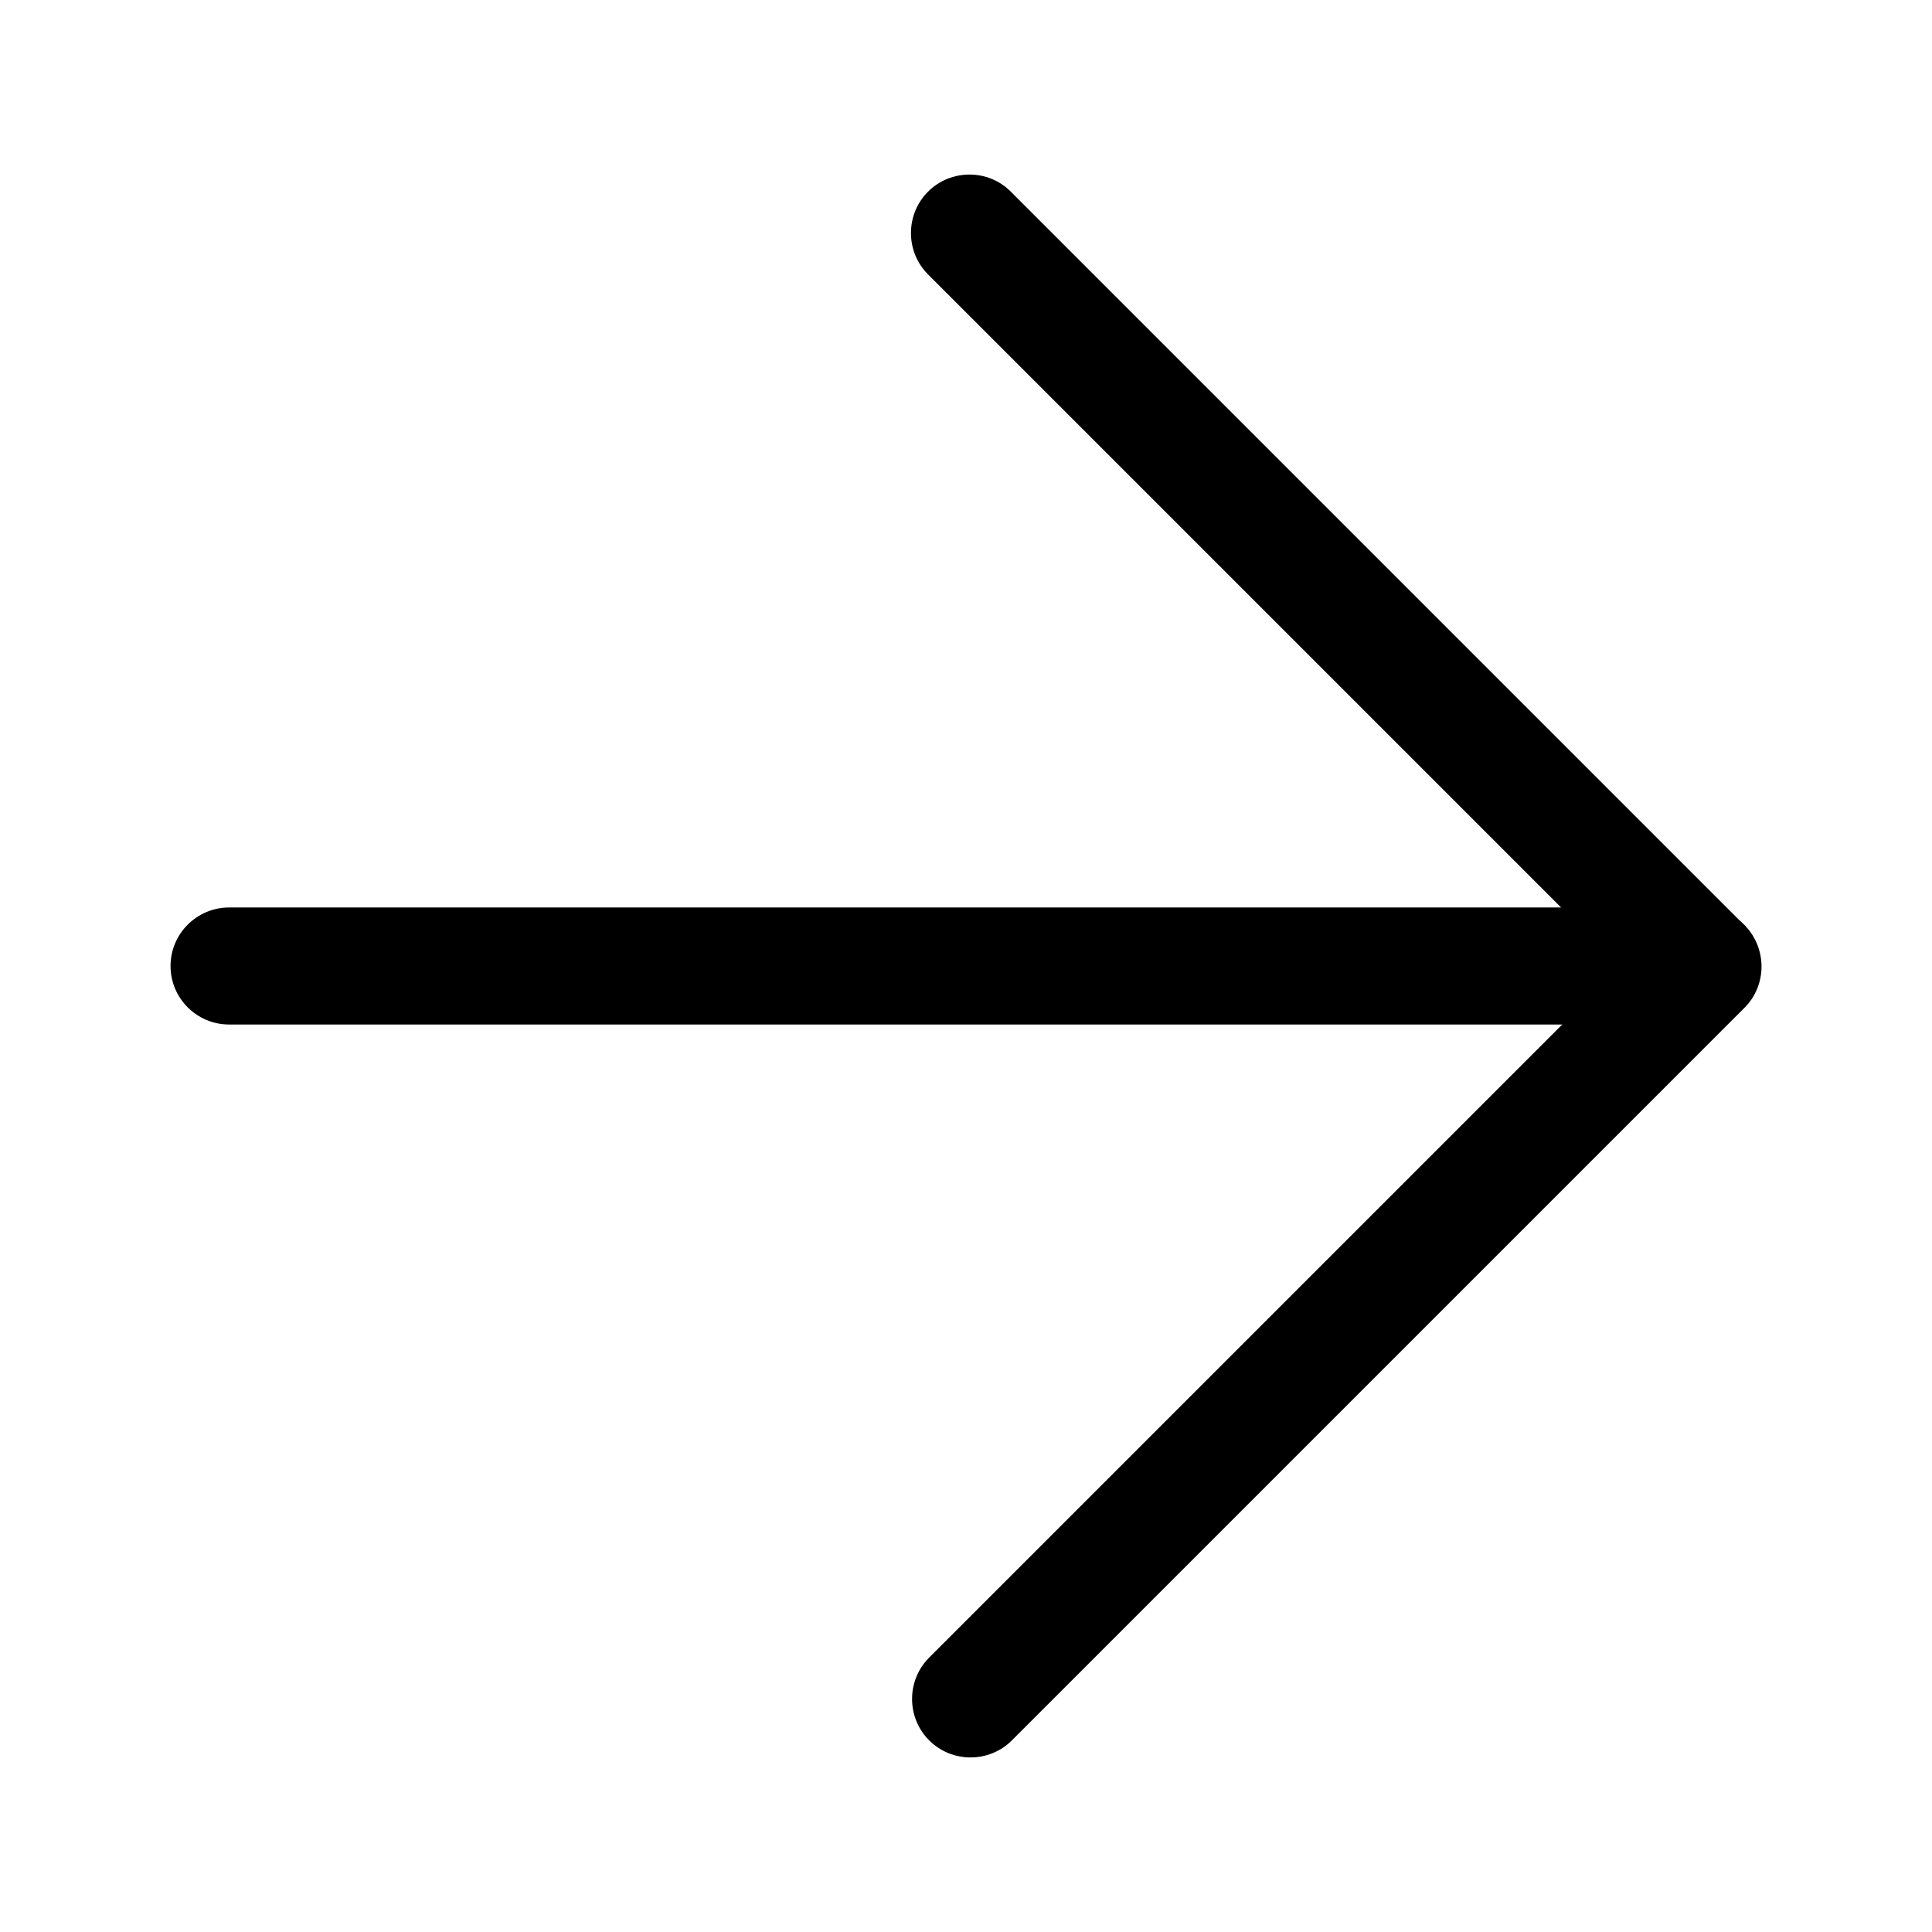
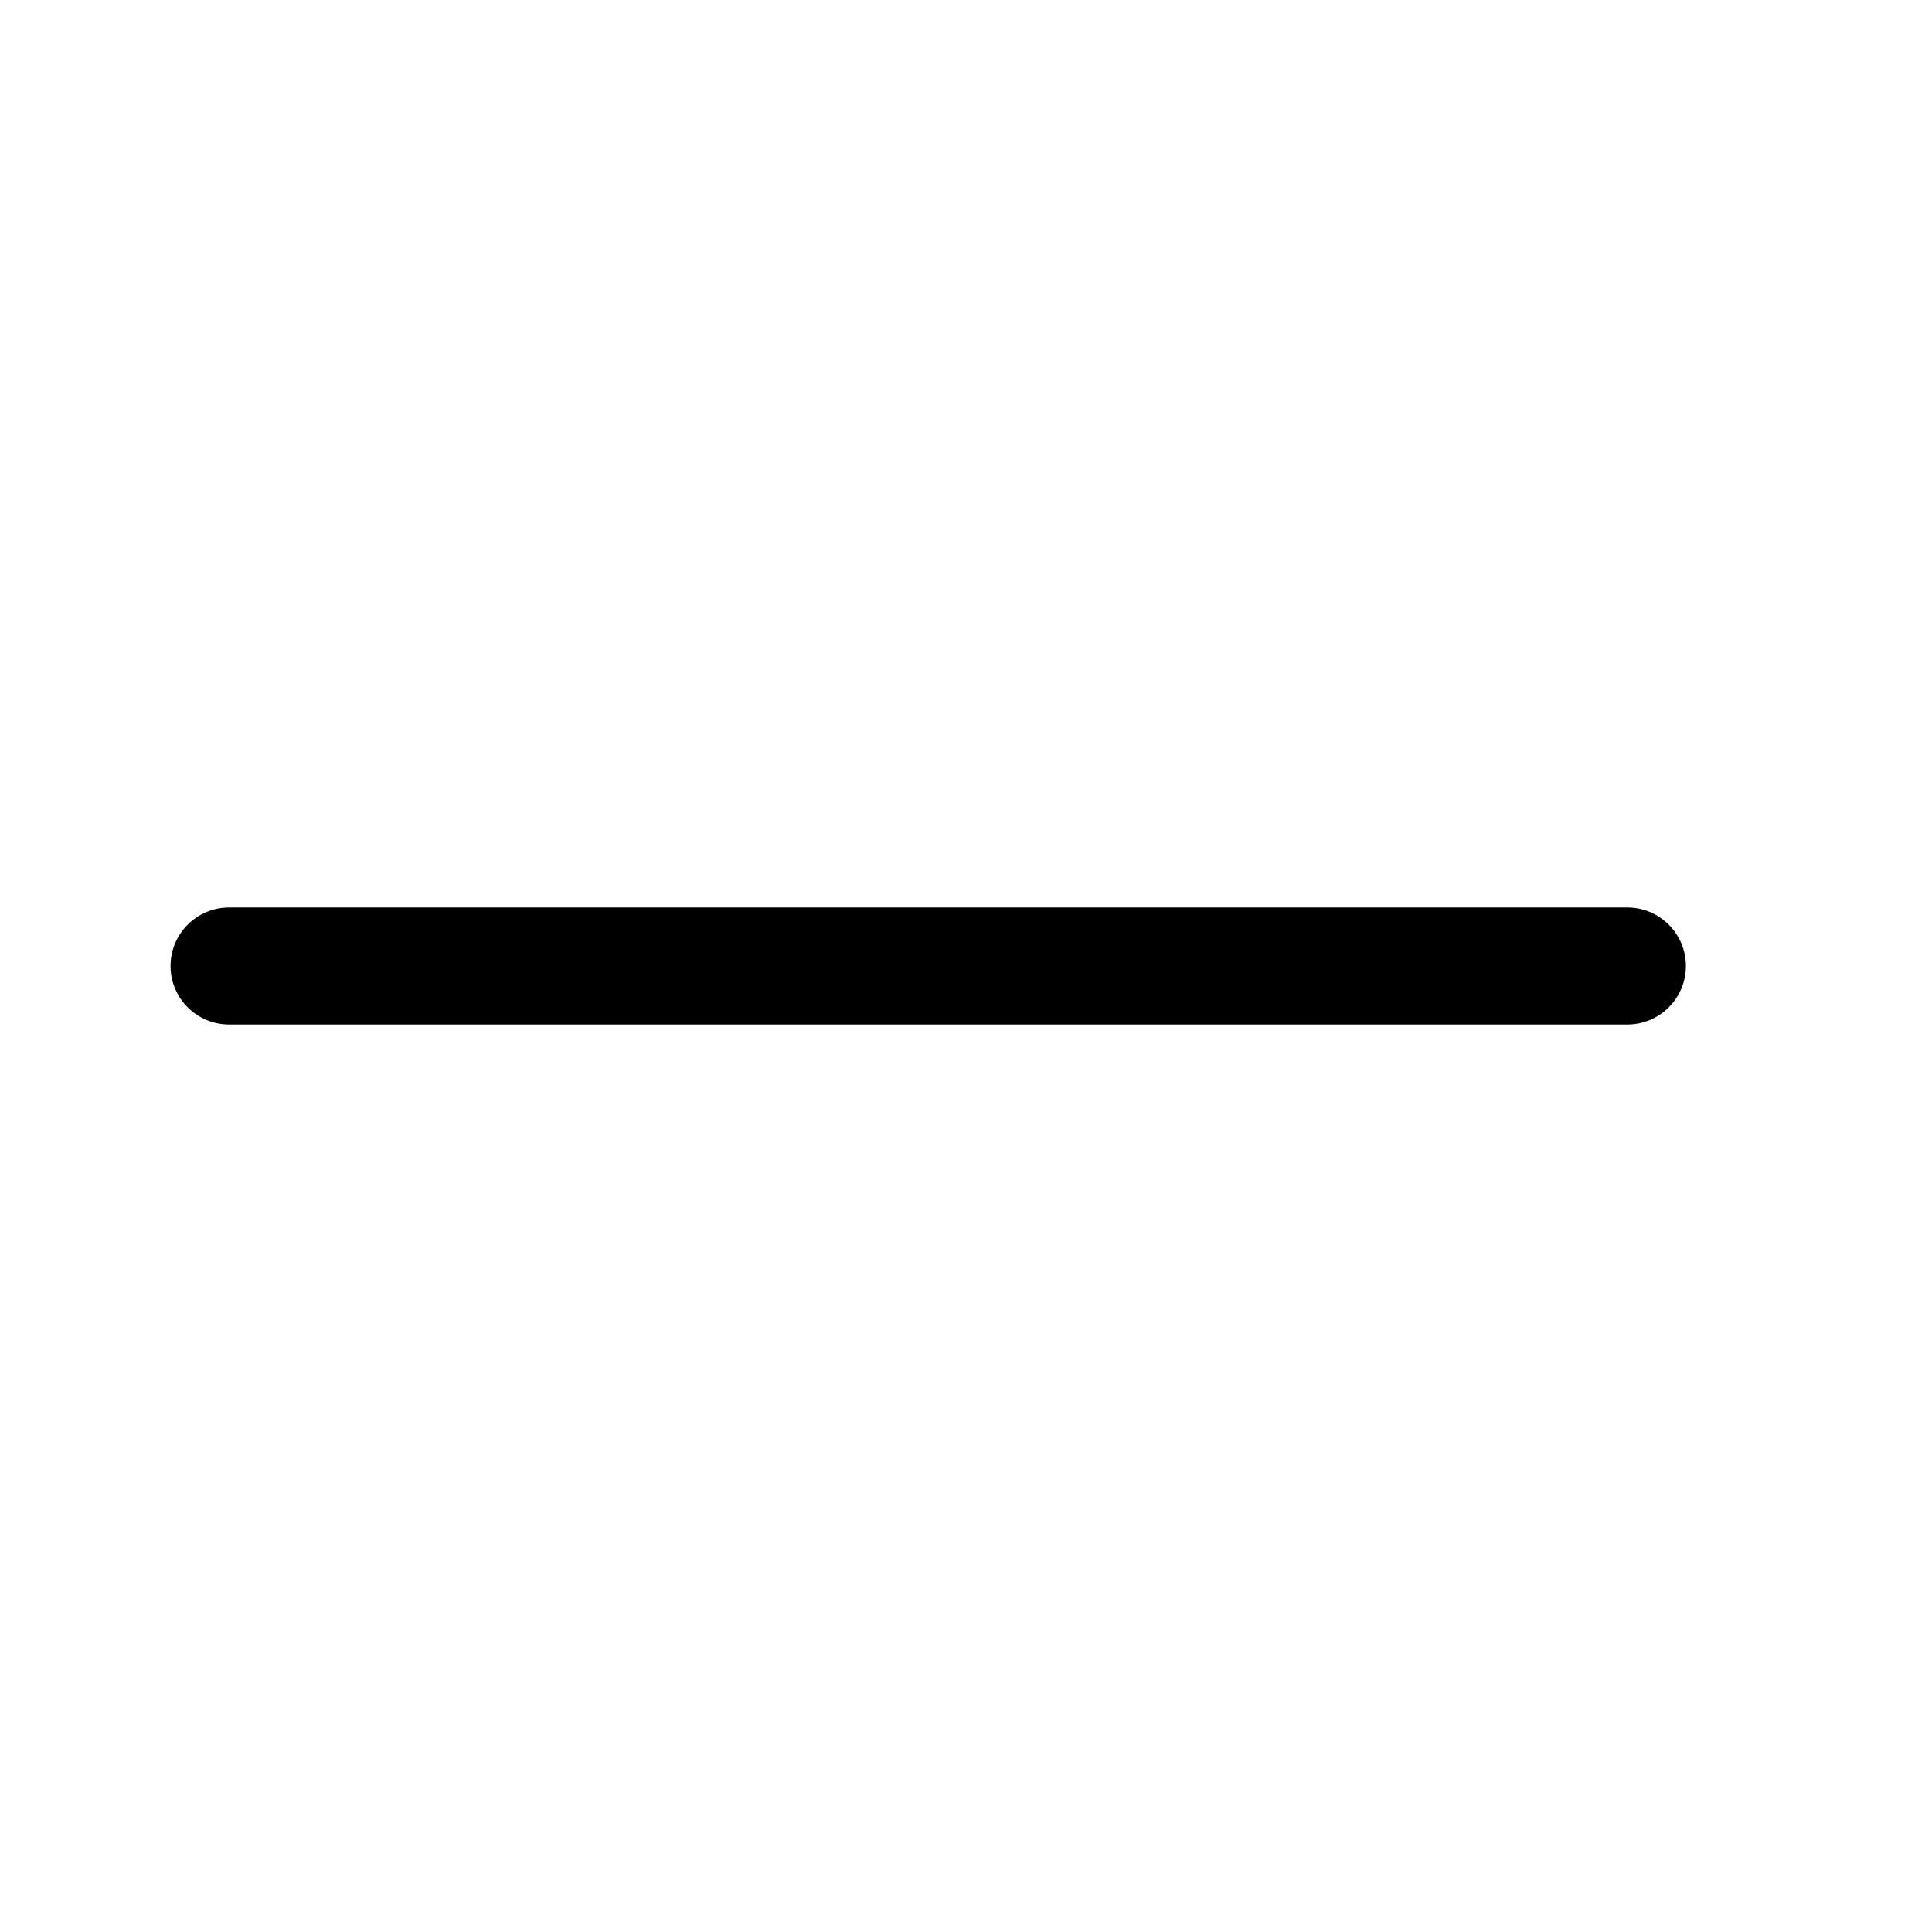
<svg xmlns="http://www.w3.org/2000/svg" xml:space="preserve" width="1186px" height="1186px" version="1.1" style="shape-rendering:geometricPrecision; text-rendering:geometricPrecision; image-rendering:optimizeQuality; fill-rule:evenodd; clip-rule:evenodd" viewBox="0 0 10434 10434">
  <defs>
    <style type="text/css">
   
    .fil0 {fill:none}
    .fil1 {fill:black}
   
  </style>
  </defs>
  <g id="Layer_x0020_1">
-     <rect class="fil0" width="10434" height="10434" />
    <g id="_1865340666656">
-       <path class="fil1" d="M9421 5443l-3956 3956c-123,123 -324,123 -447,0l0 0c-123,-123 -123,-324 0,-447l3956 -3956c123,-123 324,-123 447,0l0 0c123,123 123,325 0,447z" />
-       <path class="fil1" d="M5459 1035l3956 3956c123,123 123,324 0,447l0 0c-123,123 -324,123 -447,0l-3956 -3956c-123,-123 -123,-324 0,-447l0 0c123,-123 325,-123 447,0z" />
      <path class="fil1" d="M1237 4901l1958 0 3636 0 1958 0c174,0 316,142 316,316l0 0c0,174 -142,316 -316,316l-1958 0 -3636 0 -1958 0c-174,0 -316,-142 -316,-316l0 0c0,-174 142,-316 316,-316z" />
    </g>
  </g>
</svg>